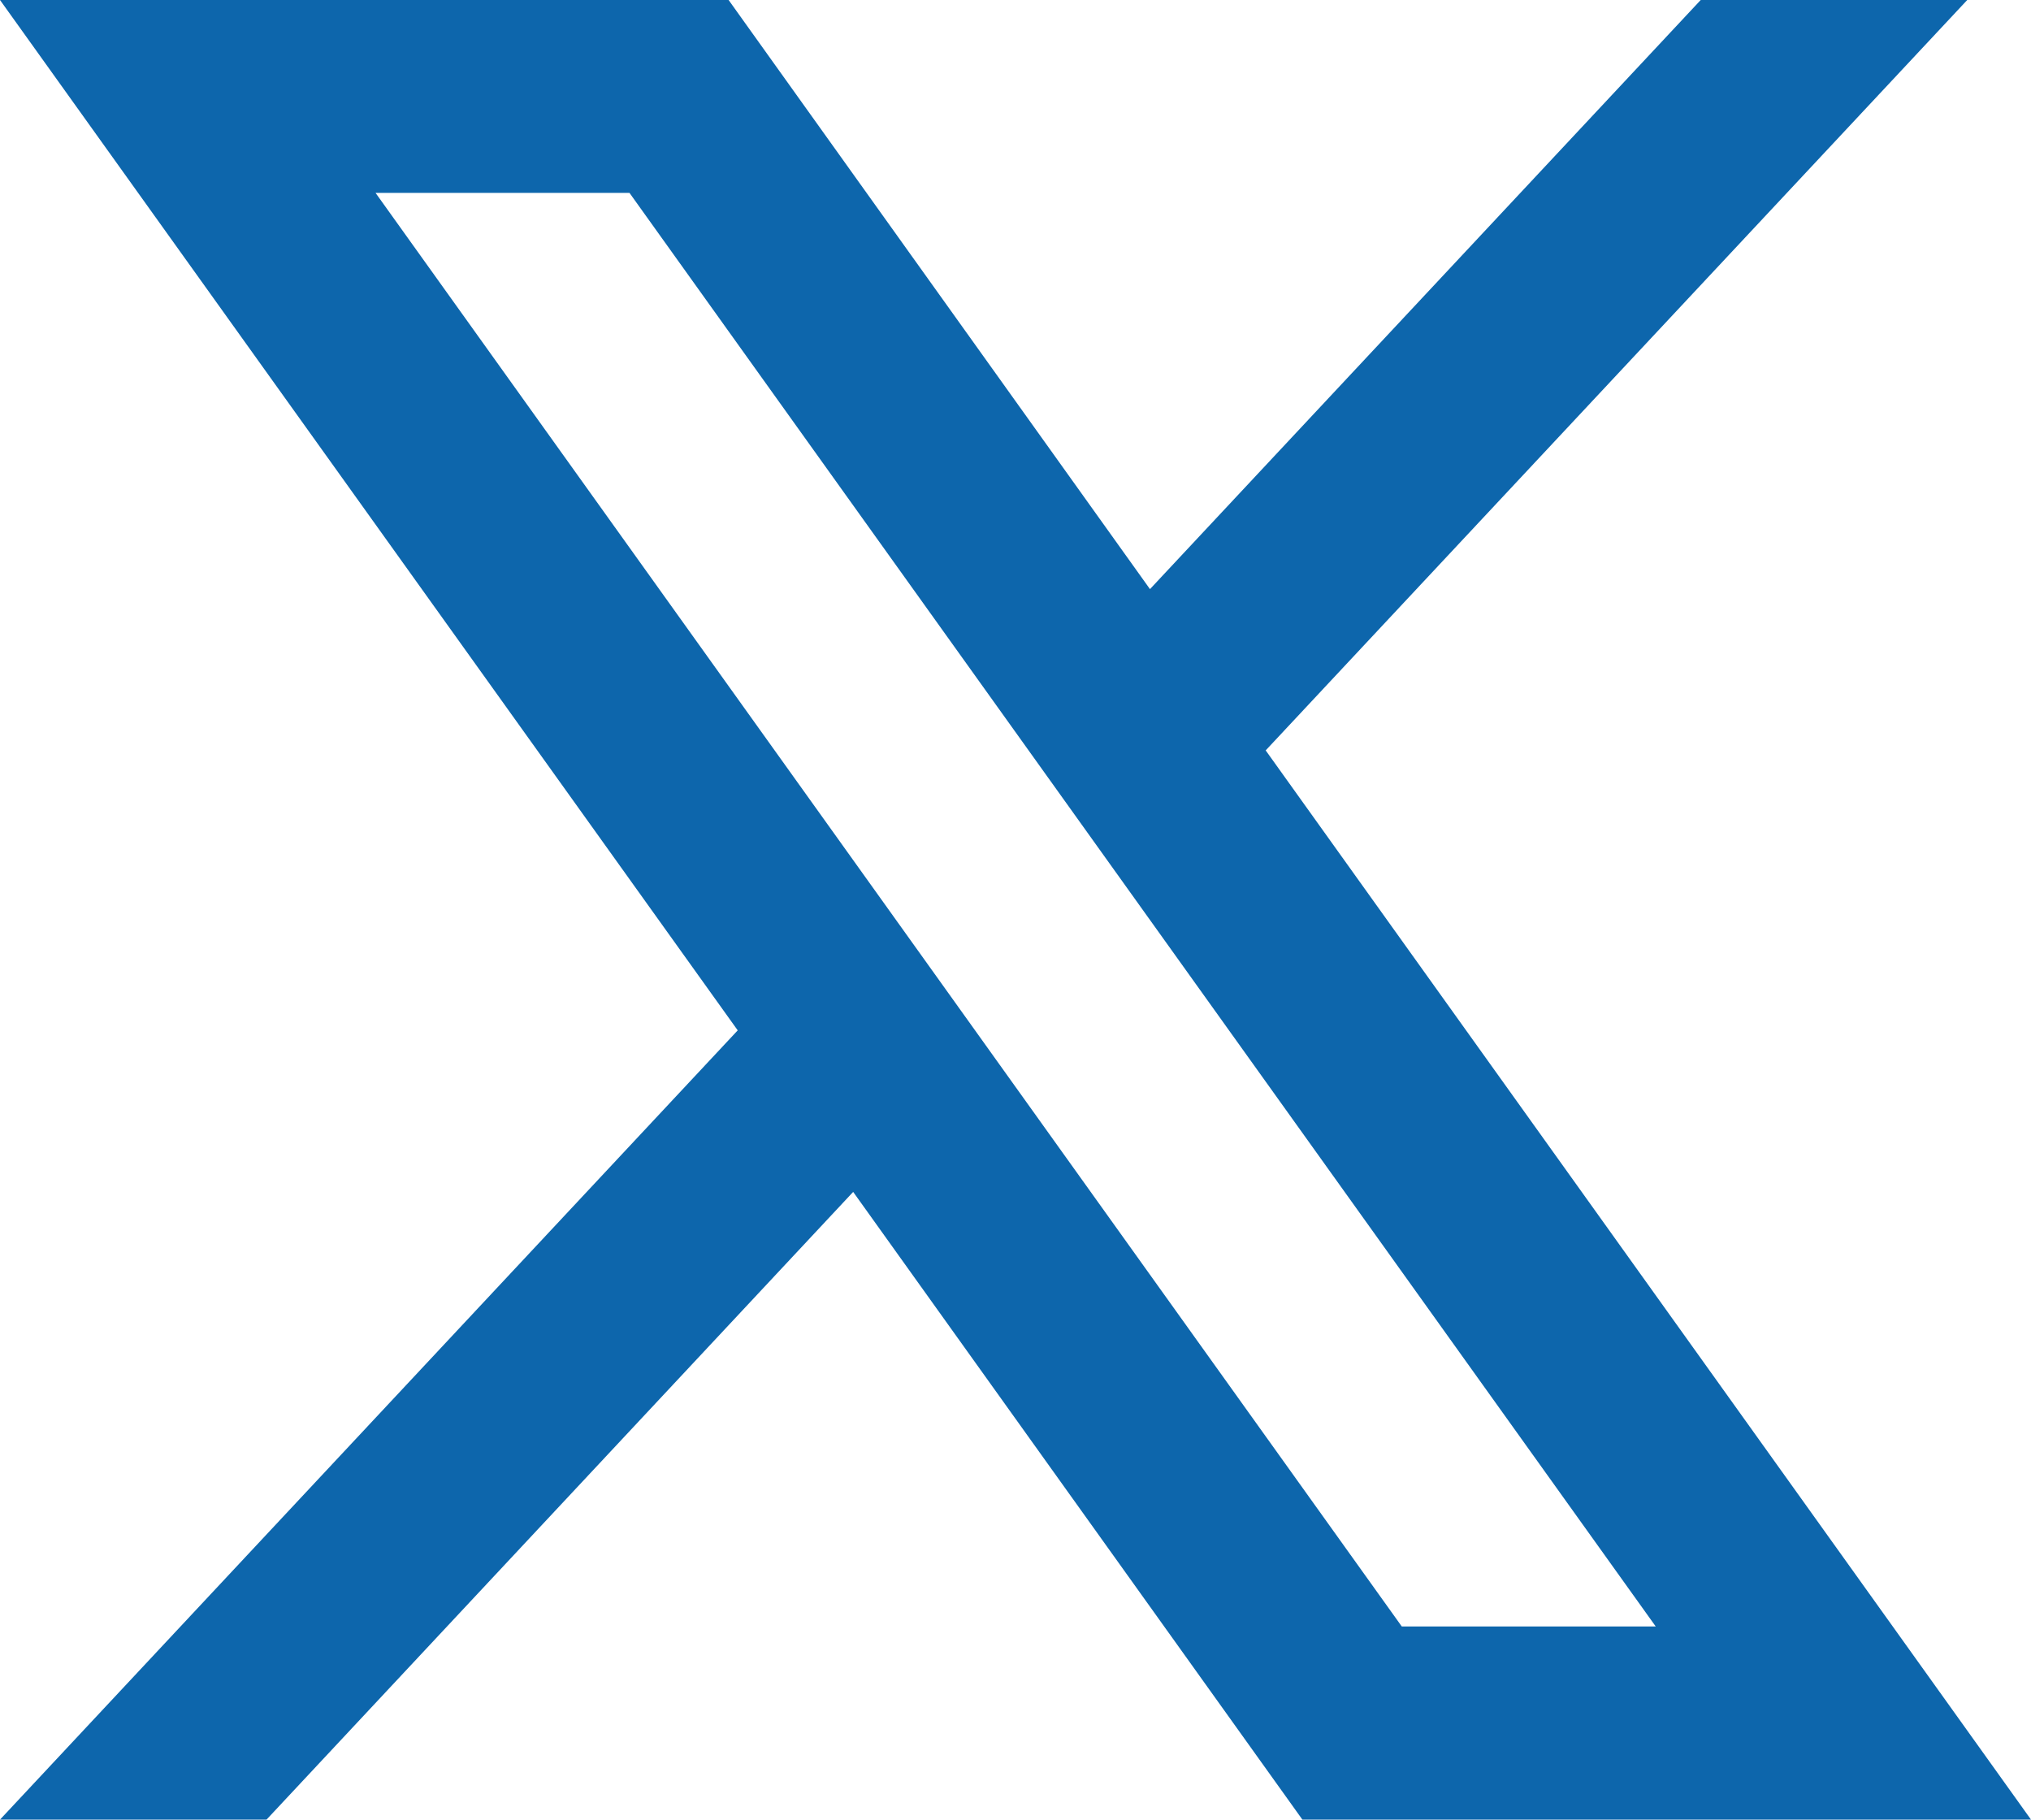
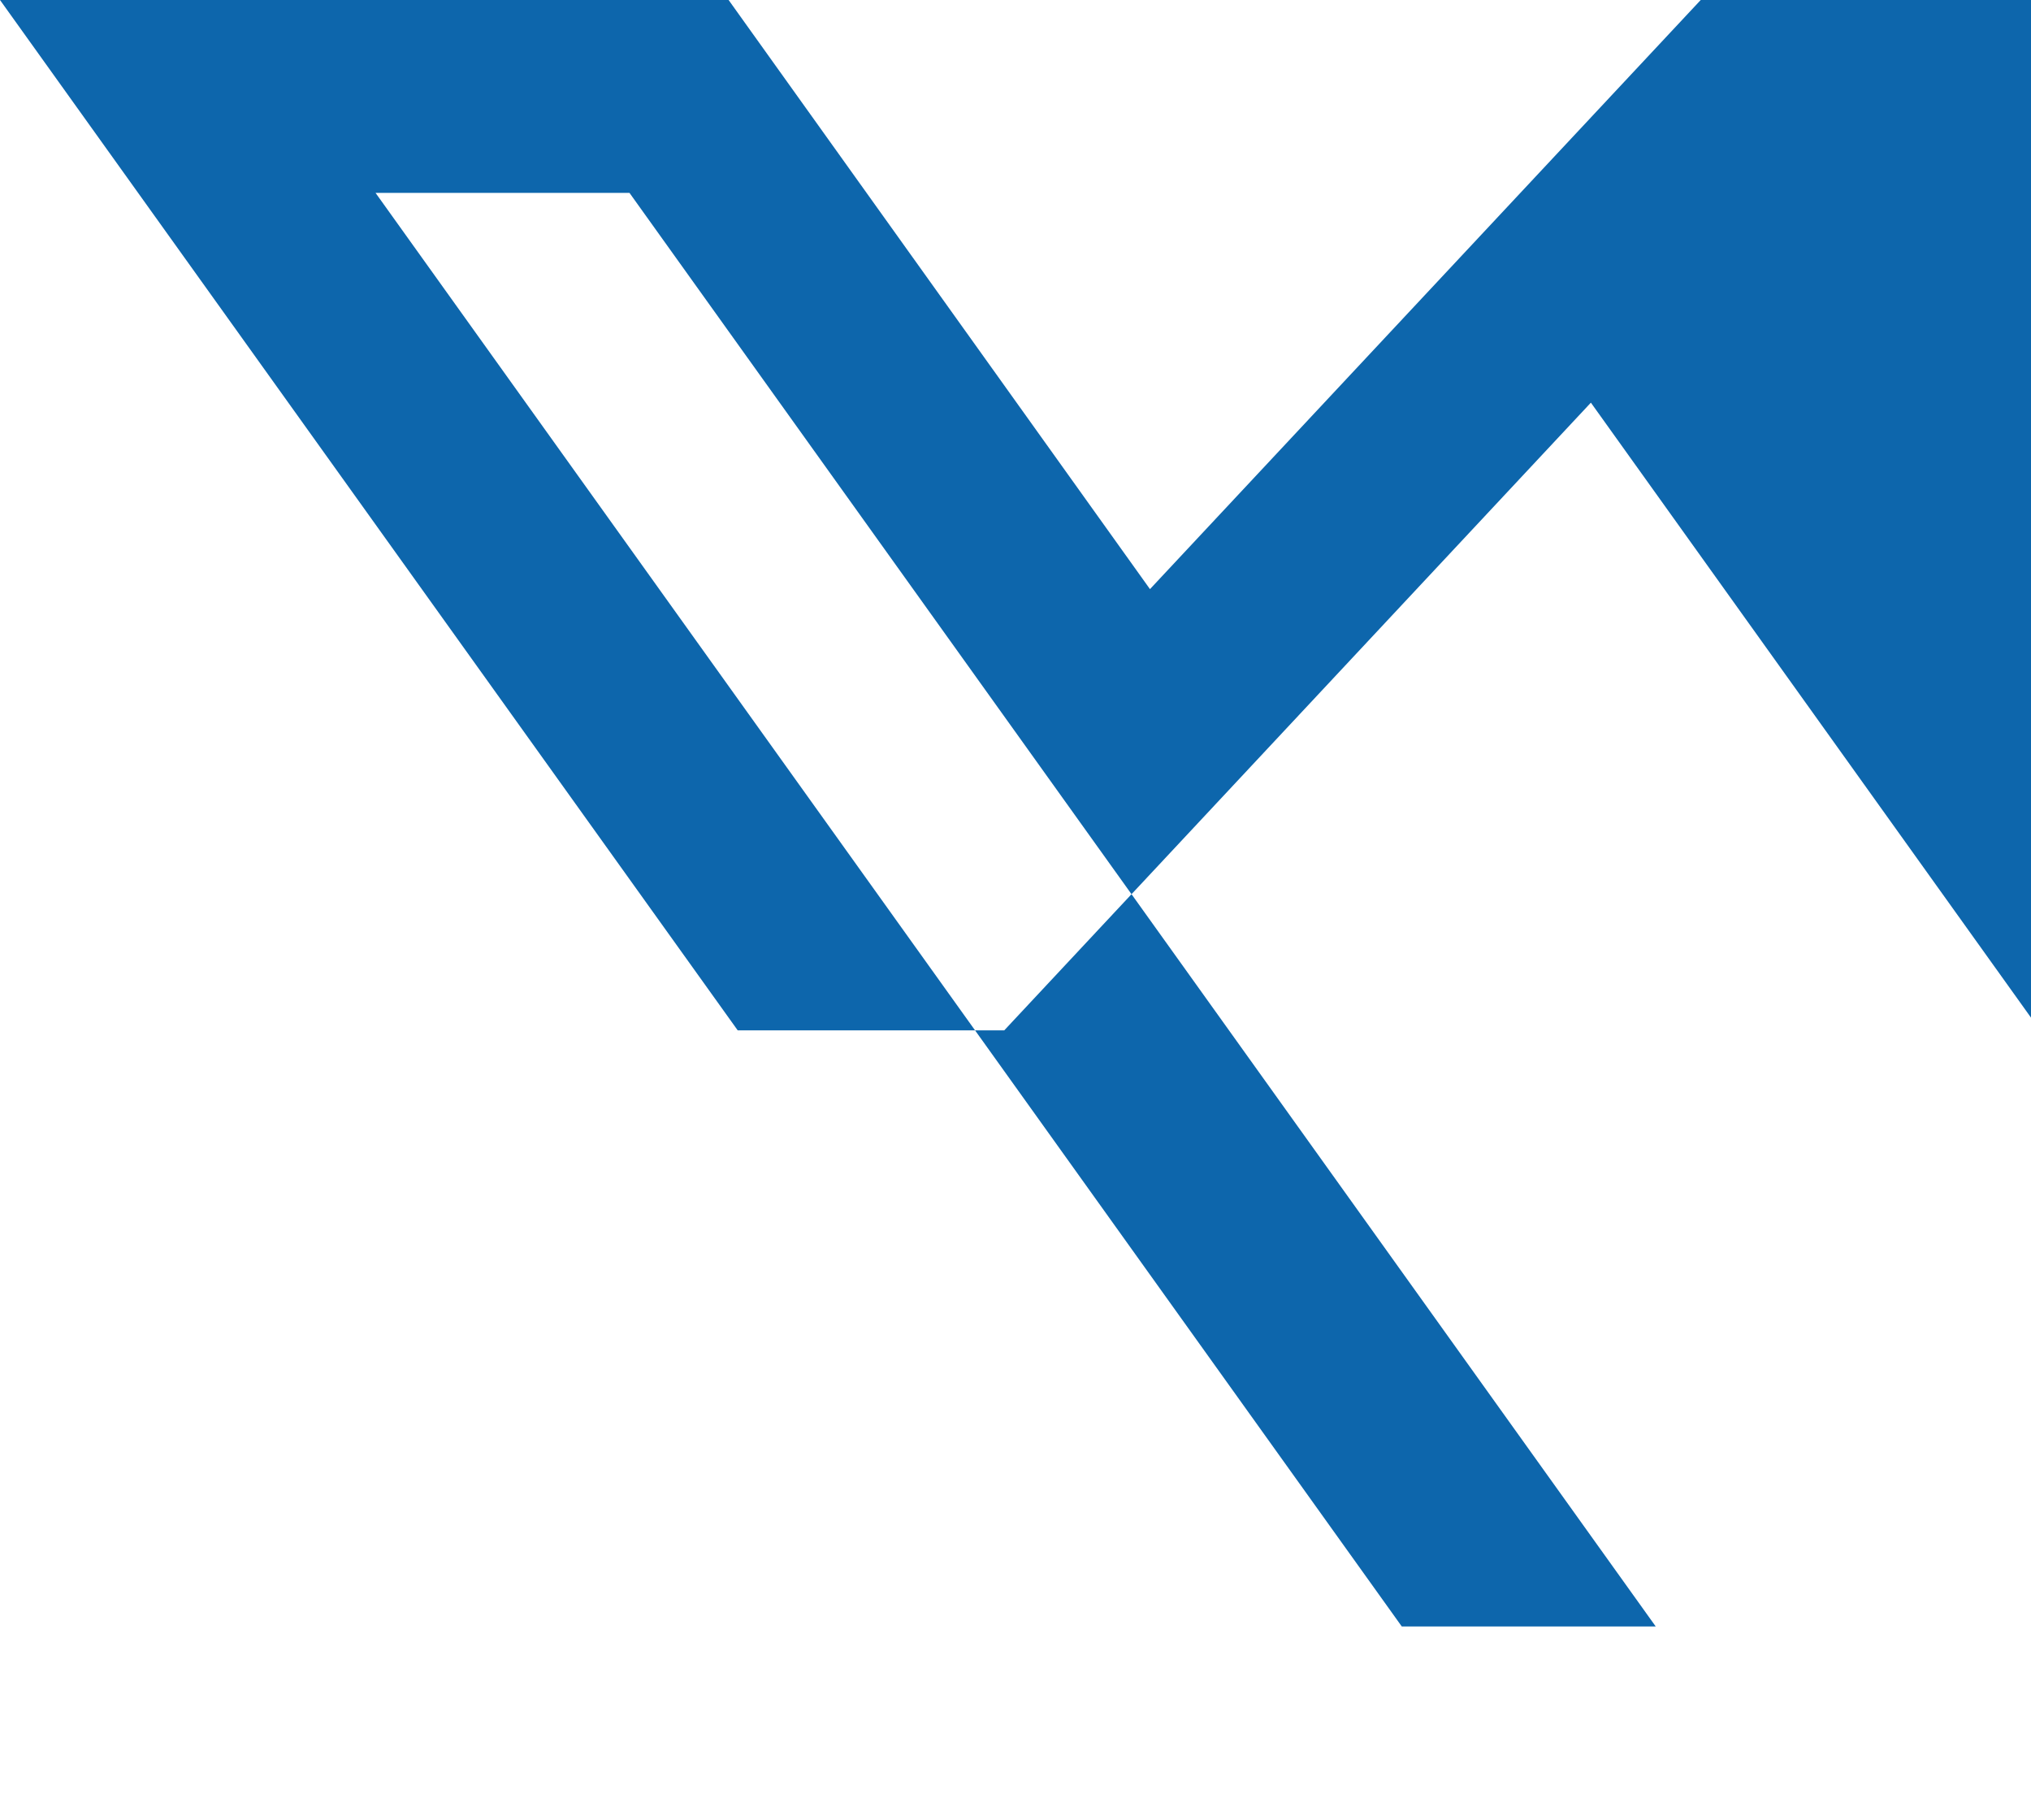
<svg xmlns="http://www.w3.org/2000/svg" version="1.1" viewBox="0 0 75.82 67.92">
  <defs>
    <style>
      .cls-1 {
        fill: #0d66ac;
      }
    </style>
  </defs>
  <g>
    <g id="_レイヤー_1" data-name="レイヤー_1">
-       <path class="cls-1" d="M47.25,28.01L73.44,0h-9.95l-20.56,21.99L27.2,0H0l27.54,38.46L0,67.92h9.95l21.9-23.43,16.77,23.43h27.2l-28.57-39.91ZM14.02,7.2h9.48l38.31,53.51h-9.48L14.02,7.2Z" />
+       <path class="cls-1" d="M47.25,28.01L73.44,0h-9.95l-20.56,21.99L27.2,0H0l27.54,38.46h9.95l21.9-23.43,16.77,23.43h27.2l-28.57-39.91ZM14.02,7.2h9.48l38.31,53.51h-9.48L14.02,7.2Z" />
    </g>
  </g>
</svg>